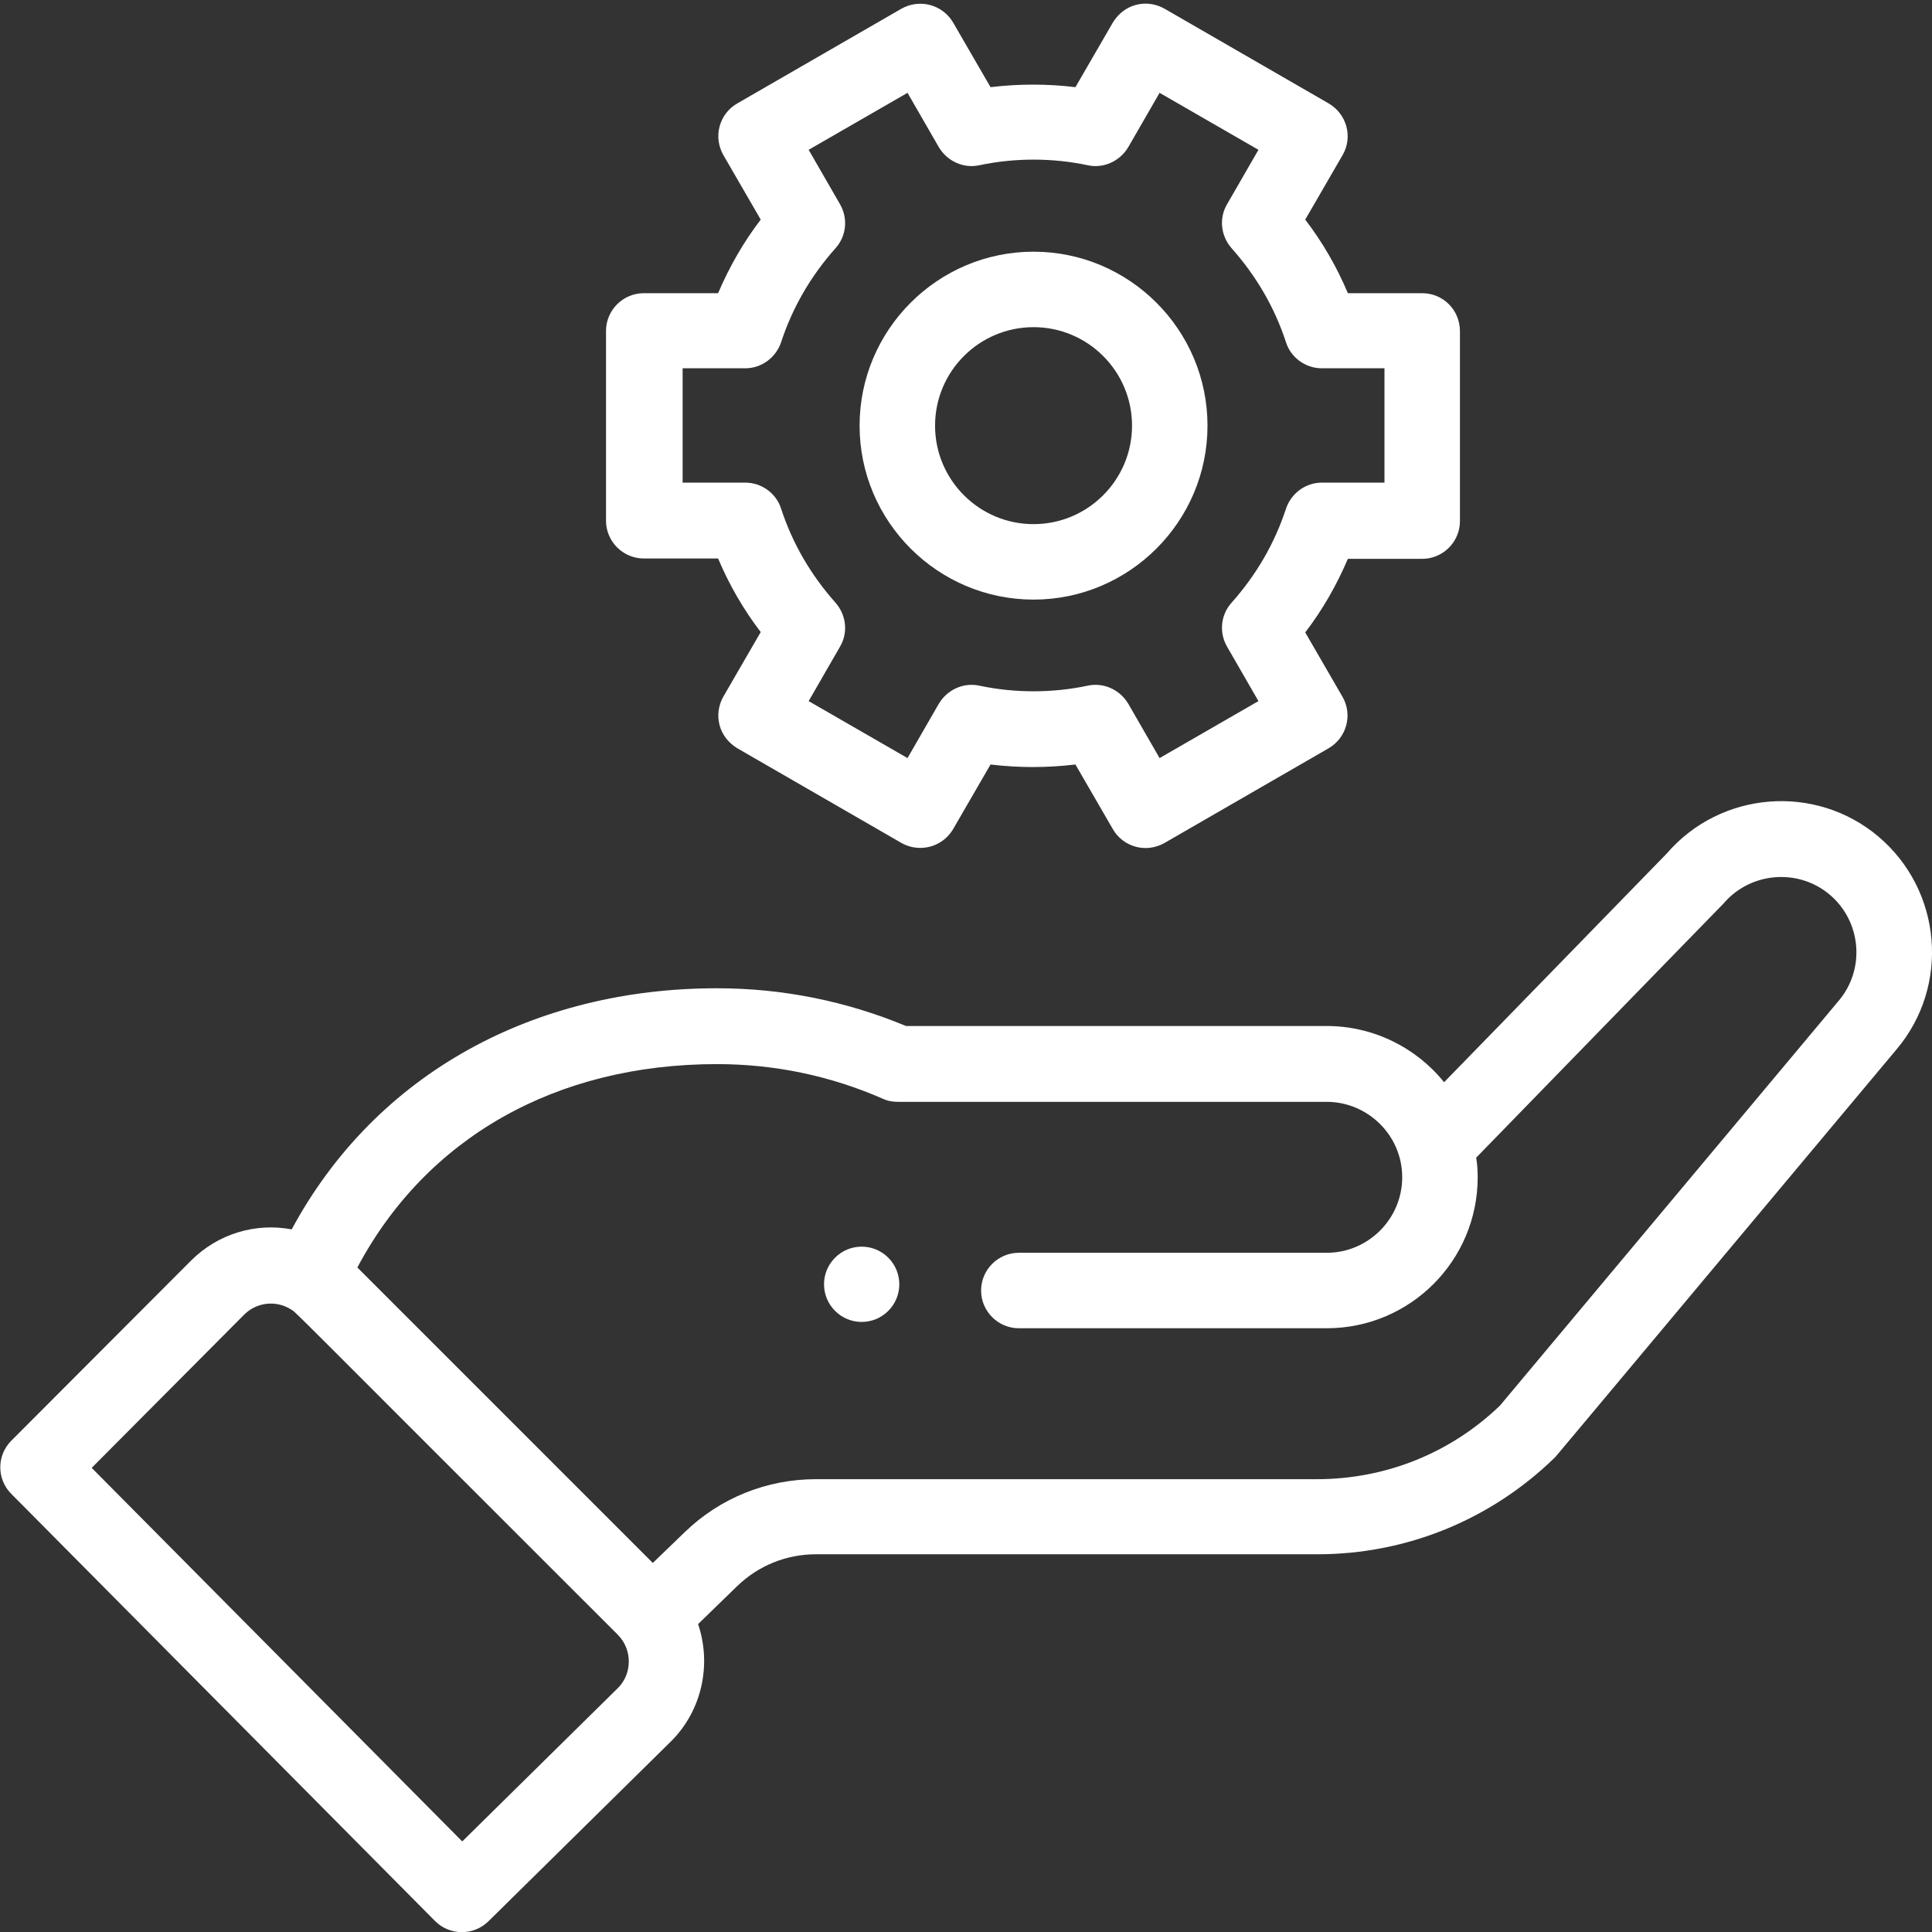
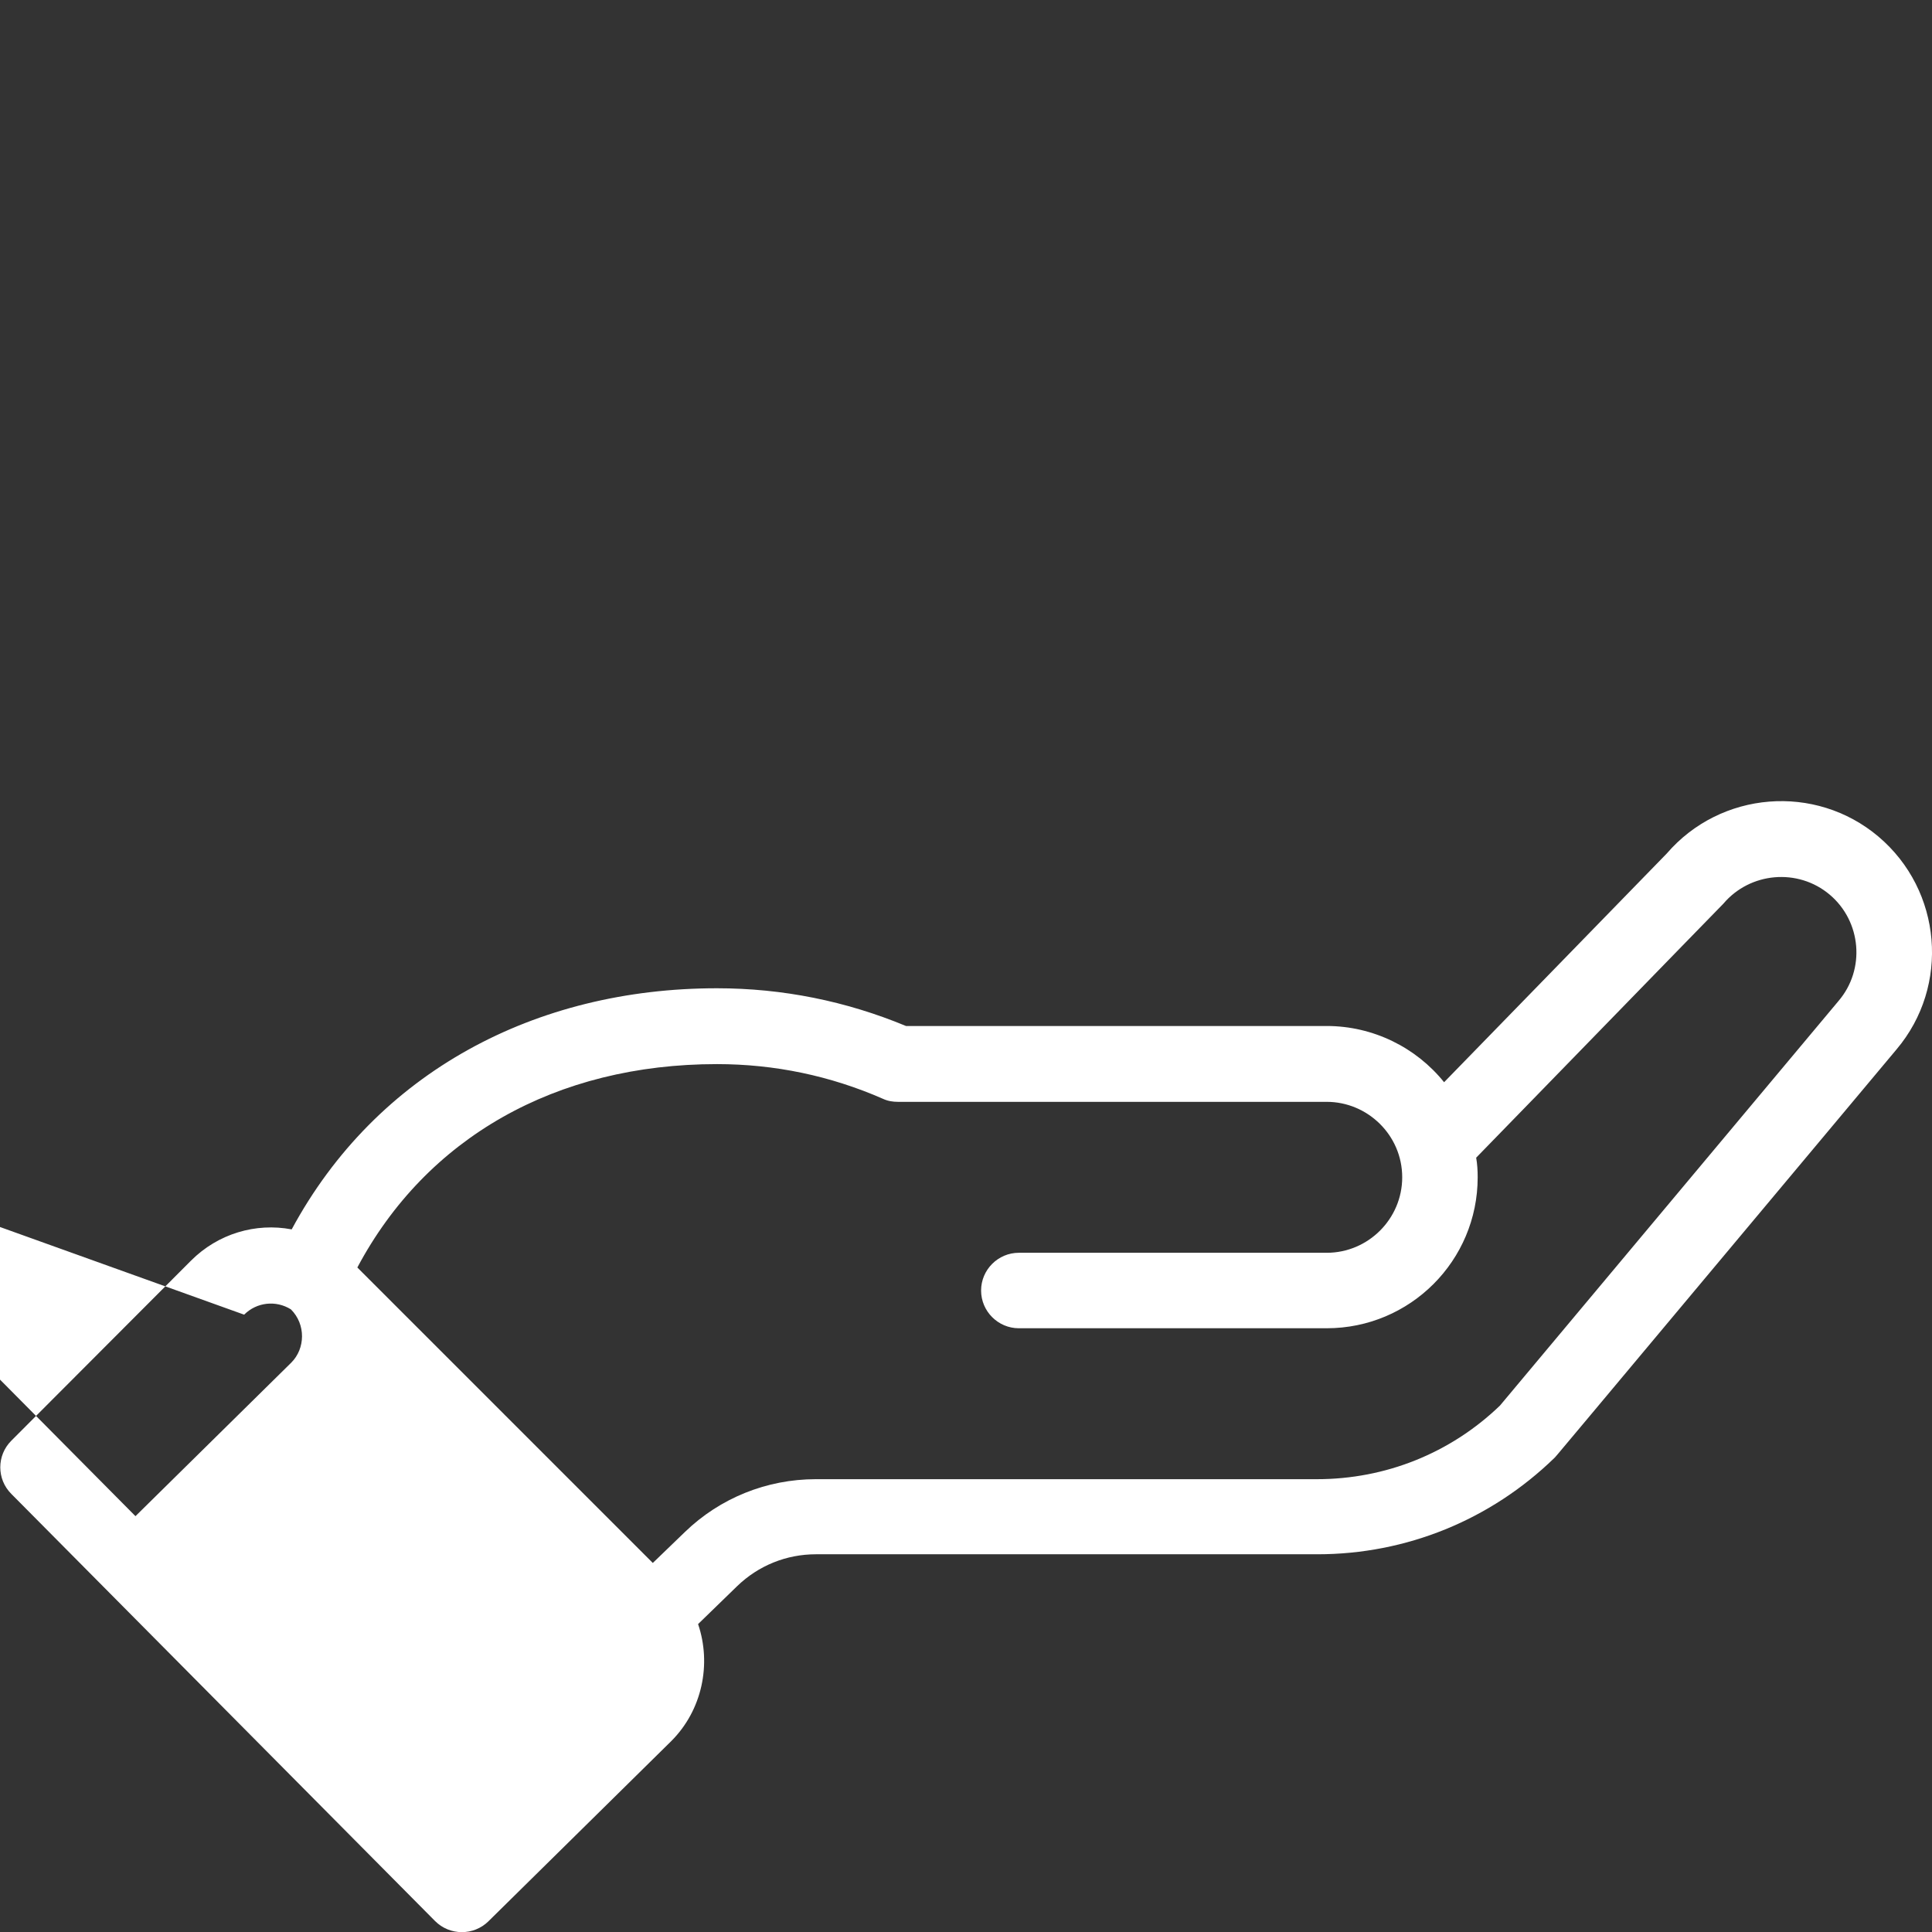
<svg xmlns="http://www.w3.org/2000/svg" version="1.1" id="Layer_1" x="0px" y="0px" viewBox="-41 164.9 512 512" style="enable-background:new -41 164.9 512 512;" xml:space="preserve">
  <rect x="-41" y="164.9" width="512" height="512" fill="#333333" stroke="none" />
  <style type="text/css">
	.st0{fill:#FFFFFF;}
</style>
-   <path class="st0" d="M335.9,242.6h-19.7c-2.9-6.9-6.7-13.5-11.3-19.5l9.9-17.1c2.8-4.8,1.1-10.9-3.7-13.7l-43.5-25.1  c-2.3-1.3-5-1.7-7.6-1c-2.6,0.7-4.7,2.4-6.1,4.7l-9.9,17.1c-7.4-0.9-15-0.9-22.5,0l-9.9-17.1c-2.8-4.8-8.9-6.4-13.7-3.7l-43.5,25.1  c-2.3,1.3-4,3.5-4.7,6.1c-0.7,2.6-0.3,5.3,1,7.6l9.9,17.1c-4.6,6-8.3,12.5-11.3,19.5h-19.7c-5.5,0-10,4.5-10,10v50.3  c0,5.5,4.5,10,10,10h19.7c2.9,6.9,6.7,13.5,11.3,19.5l-9.9,17.1c-1.3,2.3-1.7,5-1,7.6c0.7,2.6,2.4,4.7,4.7,6.1l43.5,25.1  c1.6,0.9,3.3,1.3,5,1.3c3.5,0,6.8-1.8,8.7-5l9.9-17.1c7.4,0.9,15,0.9,22.5,0l9.9,17.1c1.3,2.3,3.5,4,6.1,4.7c2.6,0.7,5.3,0.3,7.6-1  l43.5-25.1c4.8-2.8,6.4-8.9,3.7-13.6l-9.9-17.1c4.6-6,8.3-12.5,11.3-19.5h19.7c5.5,0,10-4.5,10-10v-50.3  C345.9,247,341.4,242.6,335.9,242.6z M325.9,292.8h-16.6c-4.3,0-8.1,2.8-9.5,6.9c-3,9.2-7.9,17.6-14.4,24.9  c-2.9,3.2-3.4,7.9-1.2,11.7l8.3,14.4l-26.2,15.1l-8.3-14.4c-2.2-3.7-6.5-5.7-10.7-4.8c-9.4,2-19.4,2-28.8,0  c-4.2-0.9-8.5,1.1-10.7,4.8l-8.3,14.4l-26.2-15.1l8.3-14.4c2.2-3.7,1.7-8.4-1.2-11.7c-6.5-7.3-11.4-15.7-14.4-24.9  c-1.3-4.1-5.2-6.9-9.5-6.9h-16.6v-30.3h16.6c4.3,0,8.1-2.8,9.5-6.9c3-9.2,7.9-17.6,14.4-24.9c2.9-3.2,3.4-7.9,1.2-11.7l-8.3-14.4  l26.2-15.1l8.3,14.4c2.2,3.7,6.5,5.7,10.7,4.8c9.4-2,19.4-2,28.8,0c4.2,0.9,8.5-1.1,10.7-4.8l8.3-14.4l26.2,15.1l-8.3,14.4  c-2.2,3.7-1.7,8.4,1.2,11.7c6.5,7.3,11.4,15.7,14.4,24.9c1.3,4.1,5.2,6.9,9.5,6.9h16.6V292.8z" />
-   <path class="st0" d="M232.9,231.6c-25.4,0-46.1,20.7-46.1,46.1c0,25.4,20.7,46.1,46.1,46.1s46.1-20.7,46.1-46.1  C279,252.3,258.3,231.6,232.9,231.6z M232.9,303.8c-14.4,0-26.1-11.7-26.1-26.1c0-14.4,11.7-26.1,26.1-26.1s26.1,11.7,26.1,26.1  C259,292.1,247.3,303.8,232.9,303.8z" />
-   <path class="st0" d="M194.4,512.3c3.9-3.9,3.9-10.2,0-14.1s-10.2-3.9-14.1,0c-3.9,3.9-3.9,10.2,0,14.1  C184.2,516.2,190.5,516.2,194.4,512.3z" />
-   <path class="st0" d="M74.3,674c3.9,3.9,10.2,3.9,14.1,0.1l48.5-47.8c8.2-8.2,10.7-20.4,7.1-31l10.4-10.1c5.6-5.4,13-8.4,20.8-8.4  h132.9c23.6,0,45.9-9.1,62.8-25.5c0.7-0.7-5.3,6.4,90.7-108.3c14.2-16.8,12.1-42.1-4.8-56.4c-16.7-14.1-41.8-12.1-56.1,4.5l-59,60.6  c-7.4-9.2-18.8-14.9-31.1-14.9H199.1c-15.9-6.6-32.7-10-50.1-10c-48.1,0-90.2,22.2-112.7,63.9c-9.5-1.8-19.5,1.1-26.7,8.3L-38,546.7  c-3.9,3.9-3.9,10.2,0,14.1L74.3,674z M149,446.9c15.3,0,30.1,3.1,44,9.2c1.3,0.6,2.6,0.8,4,0.8h113.6c10.8,0,20,8.8,20,20  c0,11-9,20-20,20H229c-5.5,0-10,4.5-10,10s4.5,10,10,10h81.6c22.1,0,40-17.9,40-40c0-1.8-0.1-3.5-0.4-5.2  c57.1-58.7,65.1-66.9,65.5-67.3c7.1-8.4,19.8-9.5,28.2-2.4c8.4,7.1,9.5,19.8,2.3,28.2l-89.7,107.2c-13.1,12.6-30.3,19.5-48.5,19.5  H175.2c-13,0-25.4,5-34.7,14l-8.5,8.2l-78.3-78.3C72,466.4,106.3,446.9,149,446.9z M23.7,513.3c3.3-3.3,8.4-3.9,12.4-1.4  c1.7,1.1-3.2-3.5,86.6,86.2c4,4,3.8,10.4,0.1,14.1l-41.3,40.7l-98.2-99L23.7,513.3z" />
+   <path class="st0" d="M74.3,674c3.9,3.9,10.2,3.9,14.1,0.1l48.5-47.8c8.2-8.2,10.7-20.4,7.1-31l10.4-10.1c5.6-5.4,13-8.4,20.8-8.4  h132.9c23.6,0,45.9-9.1,62.8-25.5c0.7-0.7-5.3,6.4,90.7-108.3c14.2-16.8,12.1-42.1-4.8-56.4c-16.7-14.1-41.8-12.1-56.1,4.5l-59,60.6  c-7.4-9.2-18.8-14.9-31.1-14.9H199.1c-15.9-6.6-32.7-10-50.1-10c-48.1,0-90.2,22.2-112.7,63.9c-9.5-1.8-19.5,1.1-26.7,8.3L-38,546.7  c-3.9,3.9-3.9,10.2,0,14.1L74.3,674z M149,446.9c15.3,0,30.1,3.1,44,9.2c1.3,0.6,2.6,0.8,4,0.8h113.6c10.8,0,20,8.8,20,20  c0,11-9,20-20,20H229c-5.5,0-10,4.5-10,10s4.5,10,10,10h81.6c22.1,0,40-17.9,40-40c0-1.8-0.1-3.5-0.4-5.2  c57.1-58.7,65.1-66.9,65.5-67.3c7.1-8.4,19.8-9.5,28.2-2.4c8.4,7.1,9.5,19.8,2.3,28.2l-89.7,107.2c-13.1,12.6-30.3,19.5-48.5,19.5  H175.2c-13,0-25.4,5-34.7,14l-8.5,8.2l-78.3-78.3C72,466.4,106.3,446.9,149,446.9z M23.7,513.3c3.3-3.3,8.4-3.9,12.4-1.4  c4,4,3.8,10.4,0.1,14.1l-41.3,40.7l-98.2-99L23.7,513.3z" />
</svg>